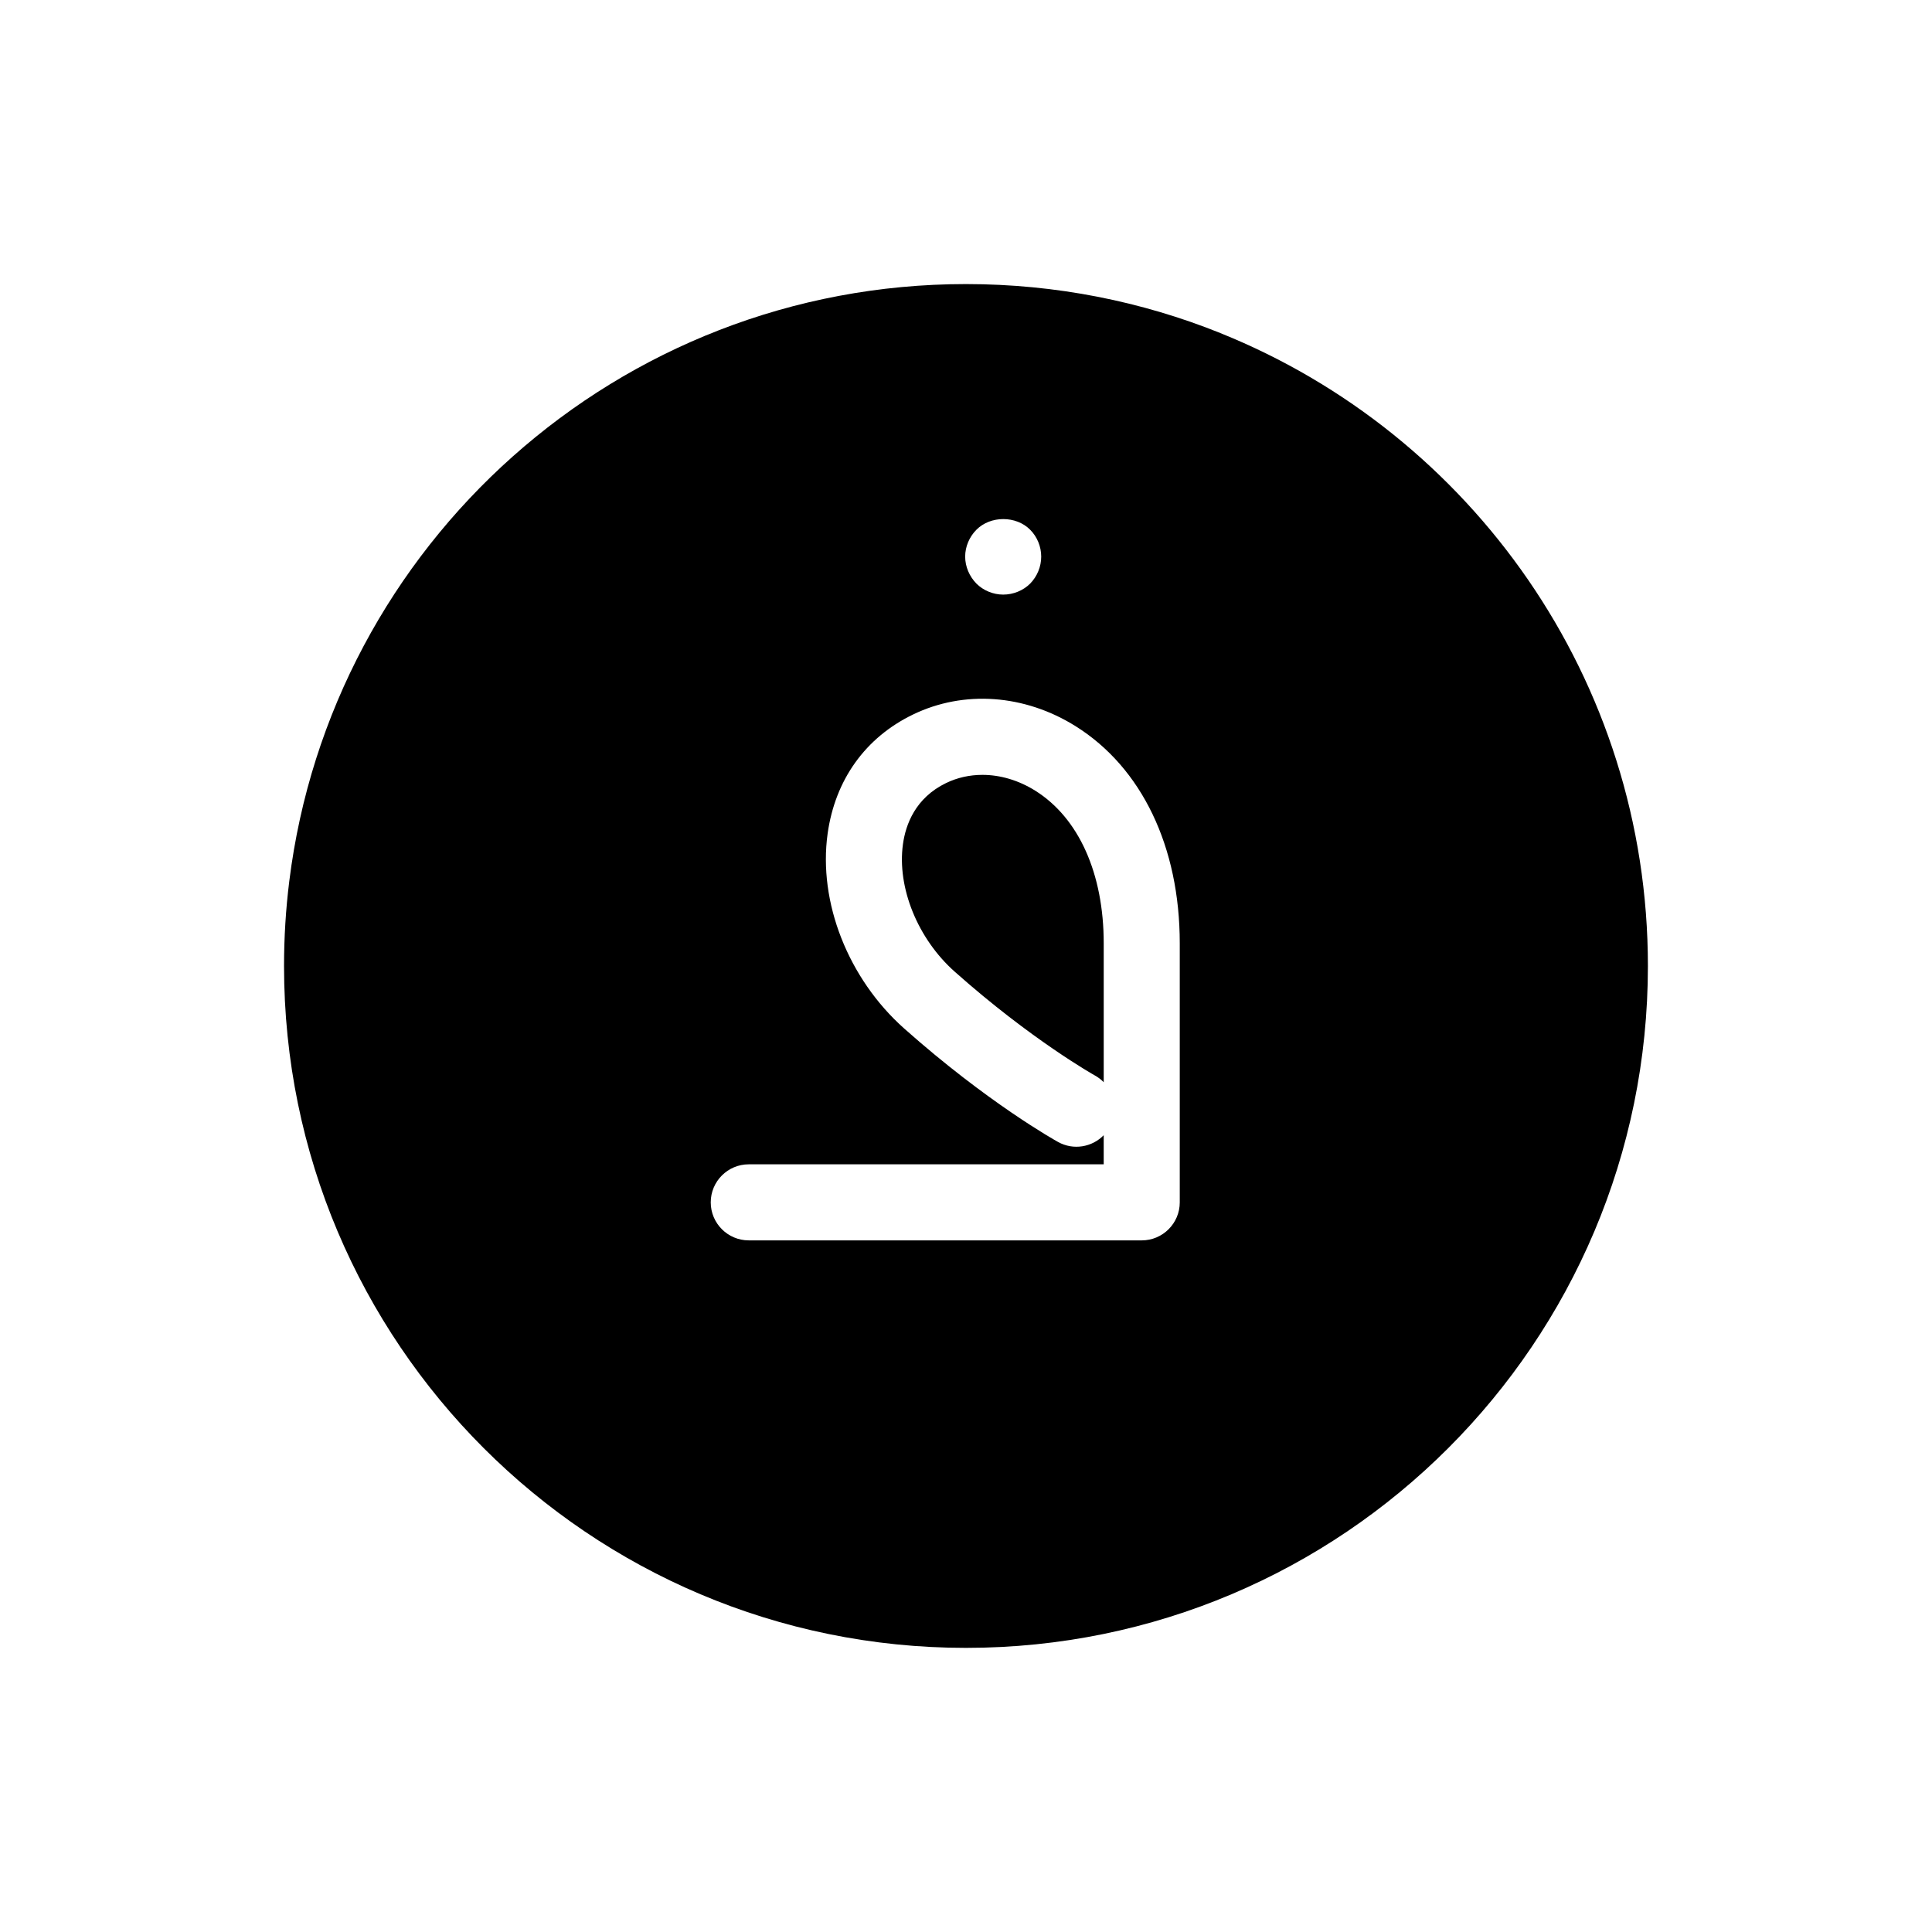
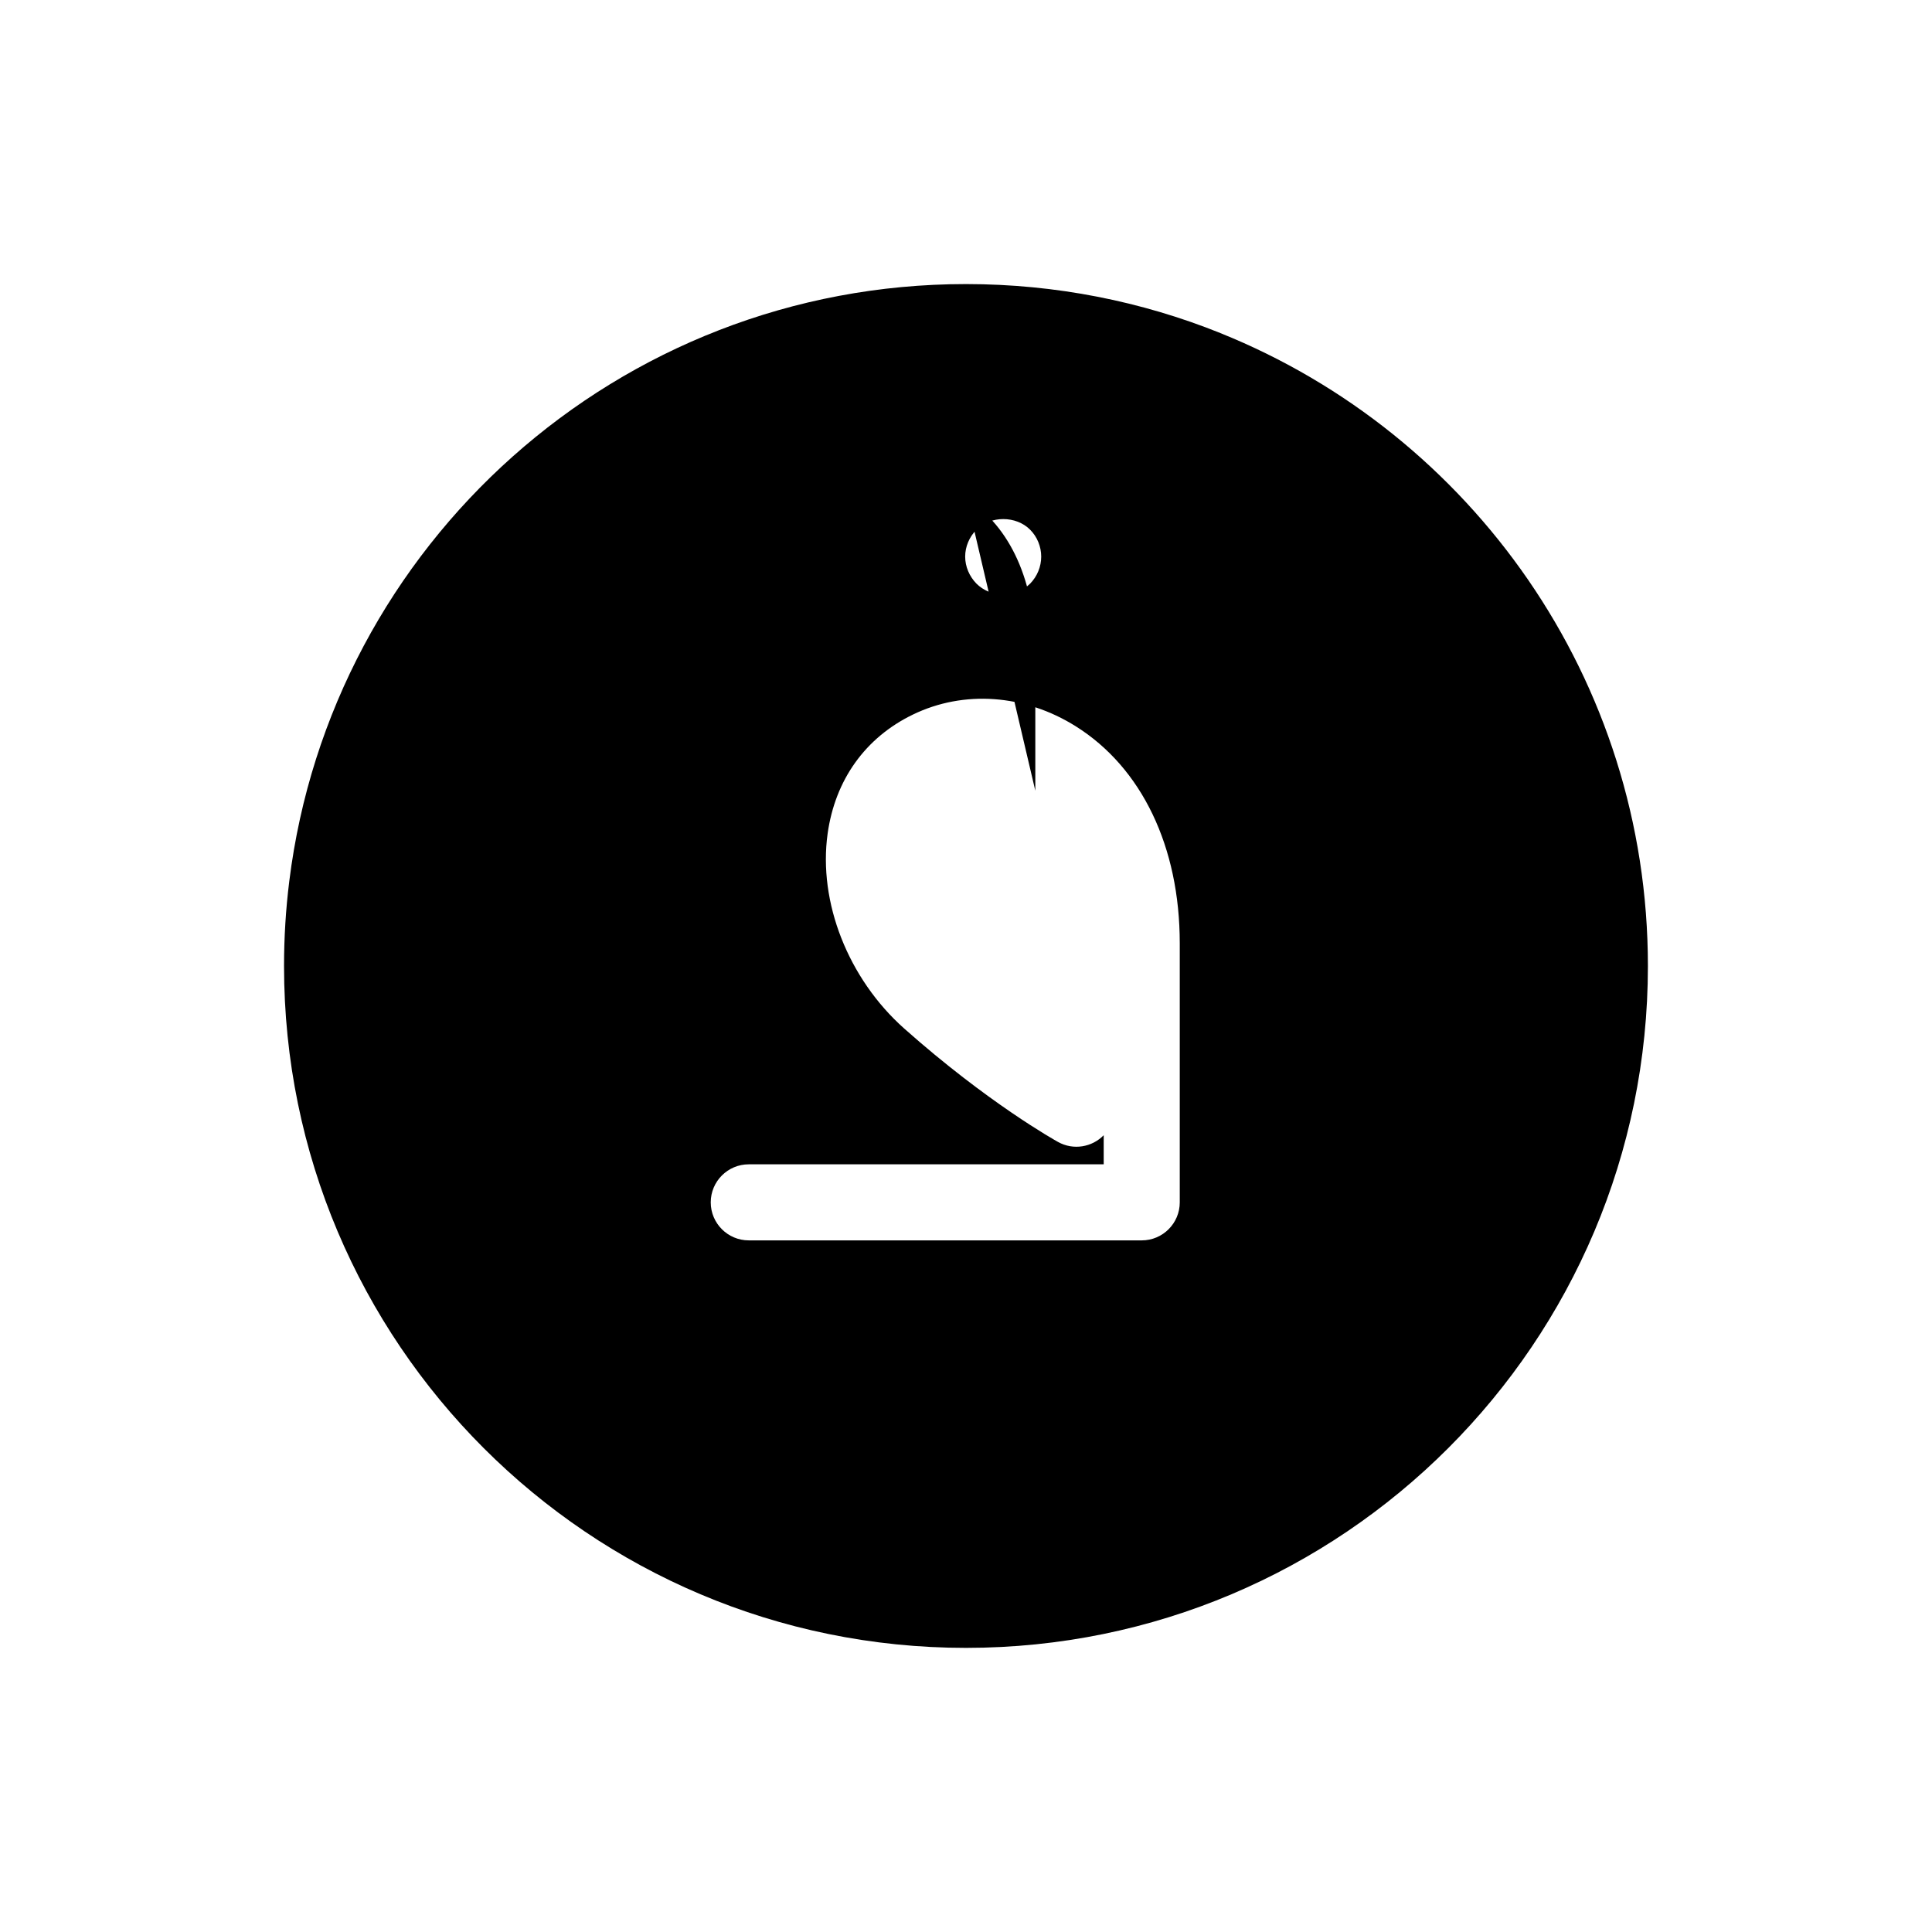
<svg xmlns="http://www.w3.org/2000/svg" fill="#000000" width="800px" height="800px" version="1.1" viewBox="144 144 512 512">
-   <path d="m418.37 353.55c-4.445-2.785-9.309-4.203-14.02-4.203-3.356 0-6.629 0.715-9.629 2.168-8.133 3.934-10.707 10.977-11.43 16.199-1.598 11.496 3.914 25.086 13.734 33.805 20.332 18.082 36.969 27.402 37.137 27.496 0.887 0.492 1.668 1.098 2.336 1.785v-36.812c0-18.477-6.606-33.215-18.129-40.438zm49.055-121.28c-20.828-8.375-43.586-12.988-67.426-12.988-92.207 0-168.28 69.051-179.34 158.26-0.918 7.367-1.387 14.852-1.387 22.461 0 99.82 80.918 180.7 180.72 180.7 99.82 0 180.72-80.887 180.72-180.7 0-75.98-46.863-141.01-113.3-167.73zm-64.672 52.125c3.727-3.777 10.535-3.777 14.258 0 1.863 1.863 2.922 4.484 2.922 7.106 0 2.664-1.059 5.238-2.922 7.152-1.863 1.863-4.484 2.922-7.152 2.922-2.621 0-5.238-1.059-7.106-2.922-1.859-1.914-2.973-4.488-2.973-7.152 0-2.625 1.113-5.242 2.973-7.106zm53.898 178.24c0 5.562-4.516 10.078-10.078 10.078h-104.14c-5.562 0-10.078-4.516-10.078-10.078s4.516-10.078 10.078-10.078h94.062v-7.715c-3.082 3.176-8.027 4.055-12.098 1.793-0.746-0.414-18.633-10.387-40.77-30.062-14.855-13.215-22.828-33.484-20.297-51.645 1.984-14.262 10.012-25.473 22.609-31.562 13.477-6.535 29.613-5.375 43.133 3.098 17.527 10.988 27.578 31.953 27.578 57.516v68.656z" />
+   <path d="m418.37 353.55v-36.812c0-18.477-6.606-33.215-18.129-40.438zm49.055-121.28c-20.828-8.375-43.586-12.988-67.426-12.988-92.207 0-168.28 69.051-179.34 158.26-0.918 7.367-1.387 14.852-1.387 22.461 0 99.82 80.918 180.7 180.72 180.7 99.82 0 180.72-80.887 180.72-180.7 0-75.98-46.863-141.01-113.3-167.73zm-64.672 52.125c3.727-3.777 10.535-3.777 14.258 0 1.863 1.863 2.922 4.484 2.922 7.106 0 2.664-1.059 5.238-2.922 7.152-1.863 1.863-4.484 2.922-7.152 2.922-2.621 0-5.238-1.059-7.106-2.922-1.859-1.914-2.973-4.488-2.973-7.152 0-2.625 1.113-5.242 2.973-7.106zm53.898 178.24c0 5.562-4.516 10.078-10.078 10.078h-104.14c-5.562 0-10.078-4.516-10.078-10.078s4.516-10.078 10.078-10.078h94.062v-7.715c-3.082 3.176-8.027 4.055-12.098 1.793-0.746-0.414-18.633-10.387-40.77-30.062-14.855-13.215-22.828-33.484-20.297-51.645 1.984-14.262 10.012-25.473 22.609-31.562 13.477-6.535 29.613-5.375 43.133 3.098 17.527 10.988 27.578 31.953 27.578 57.516v68.656z" />
</svg>